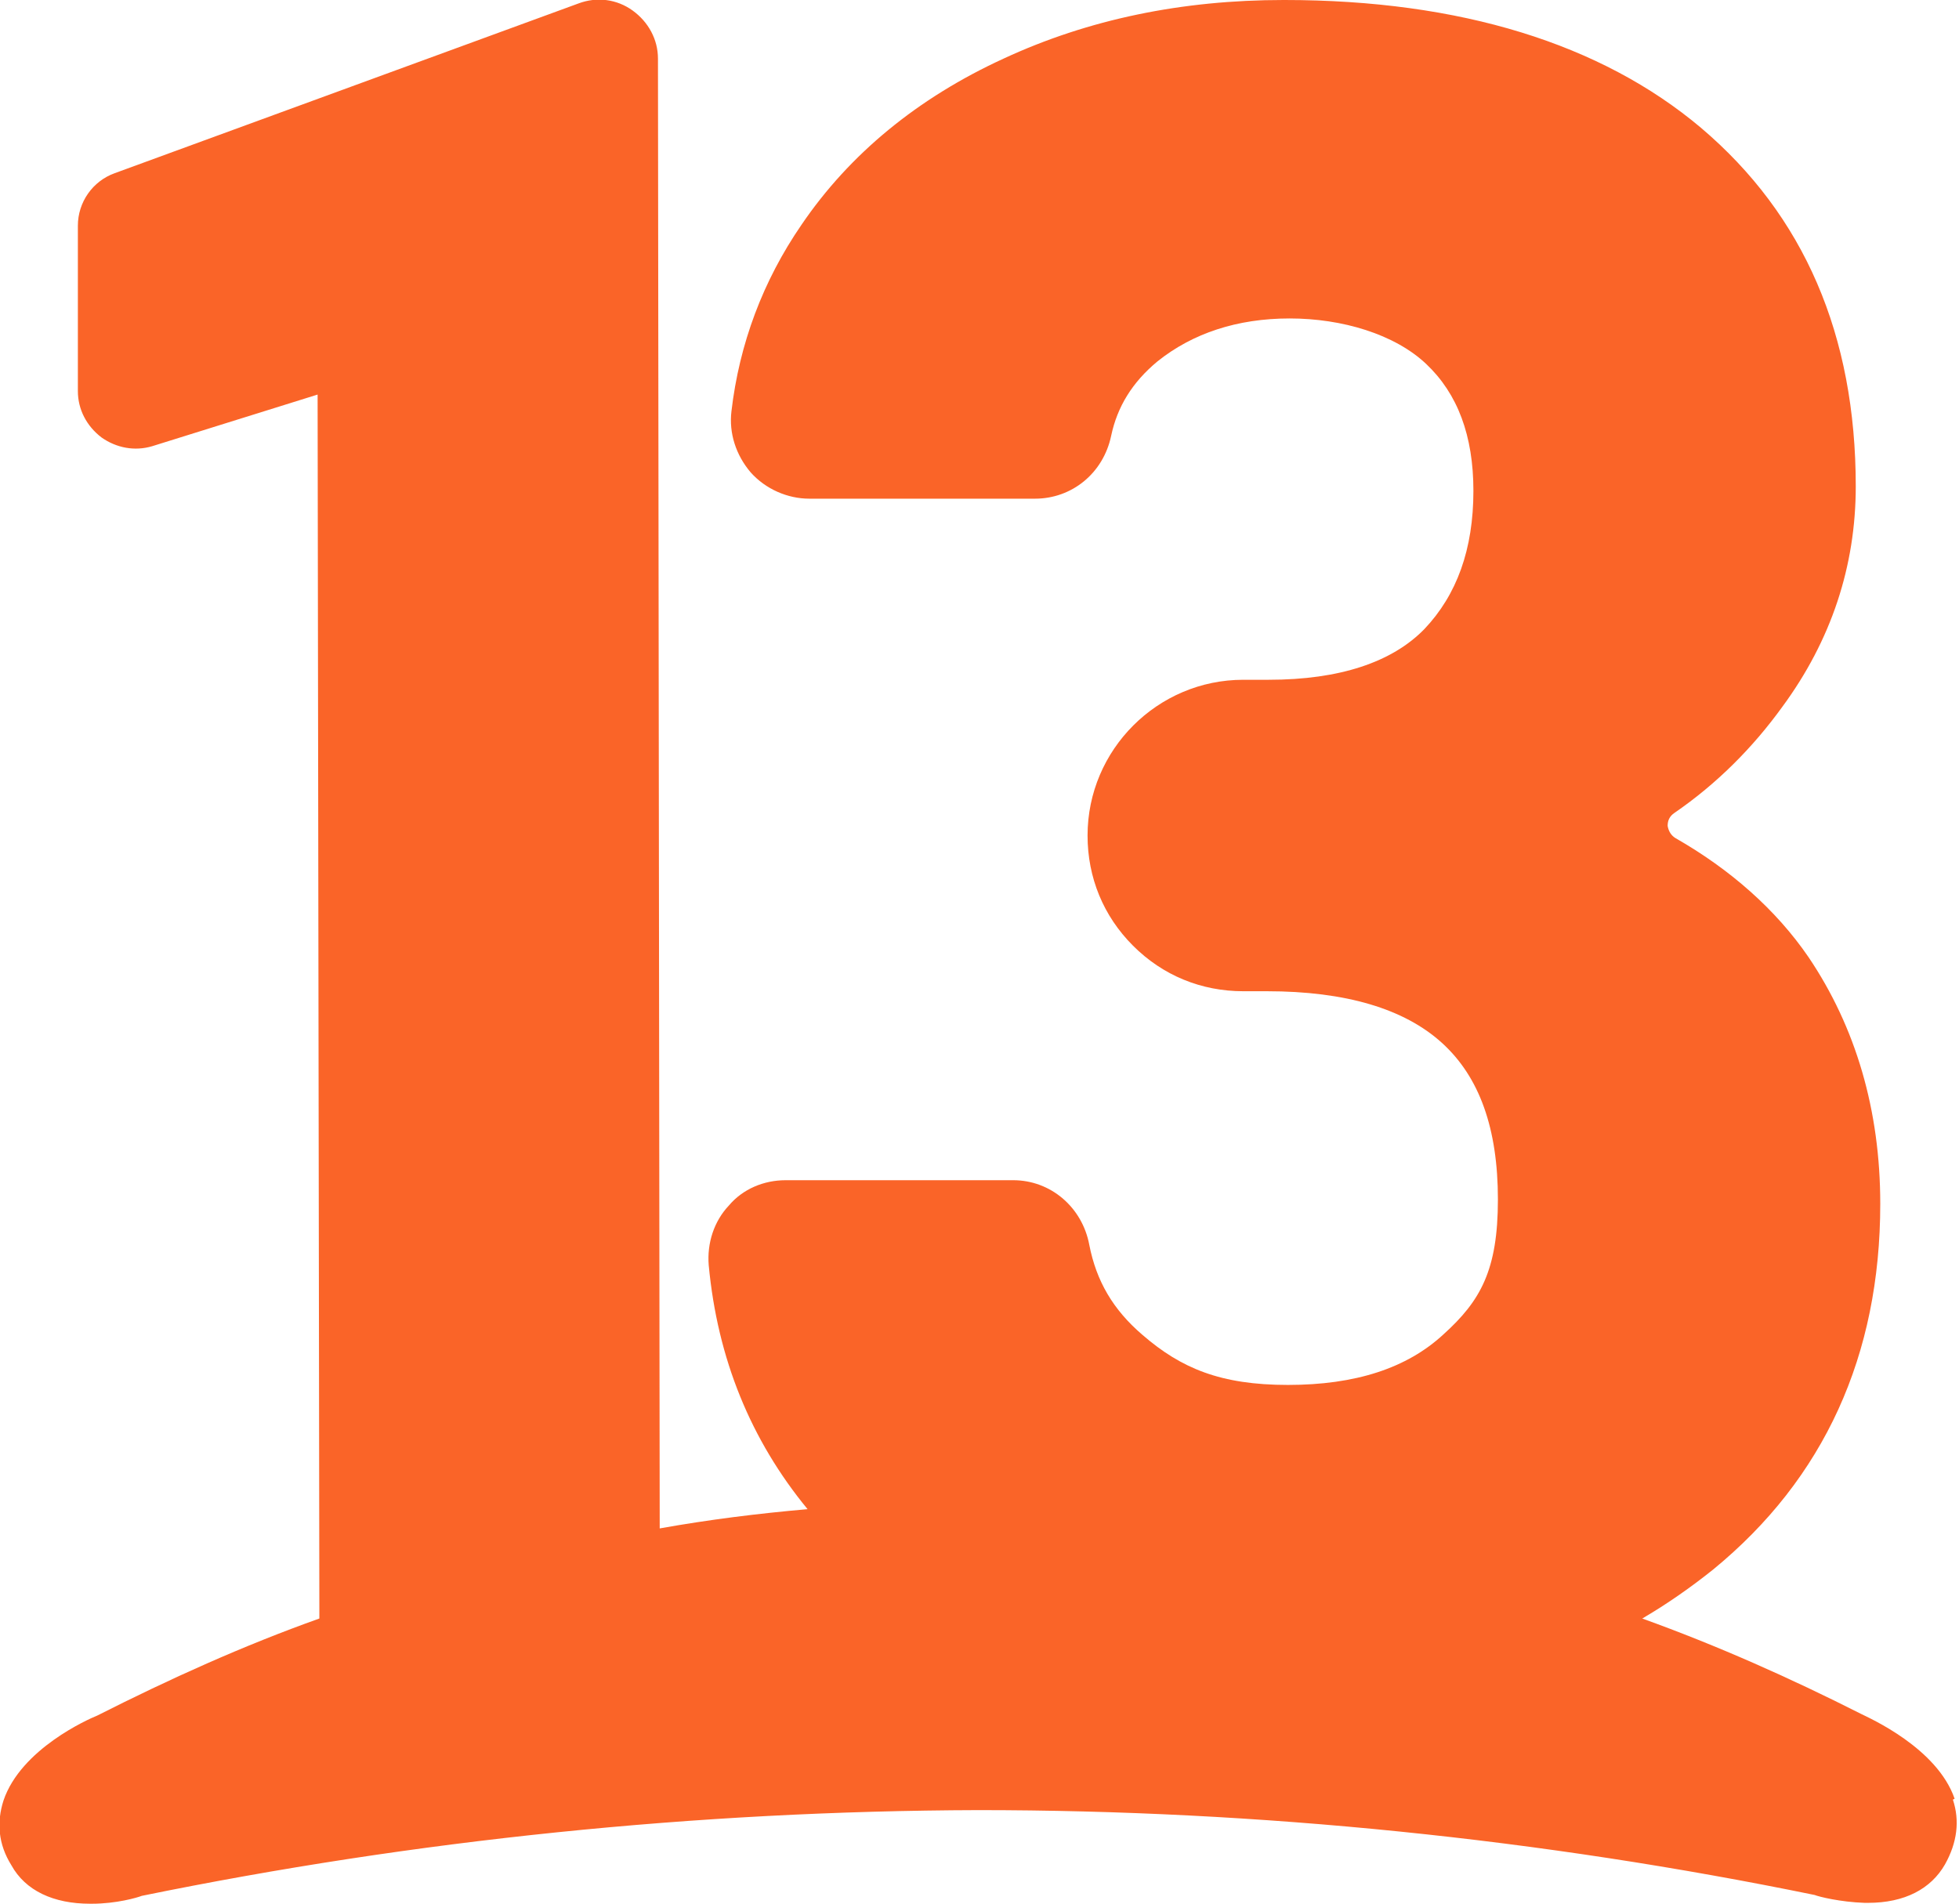
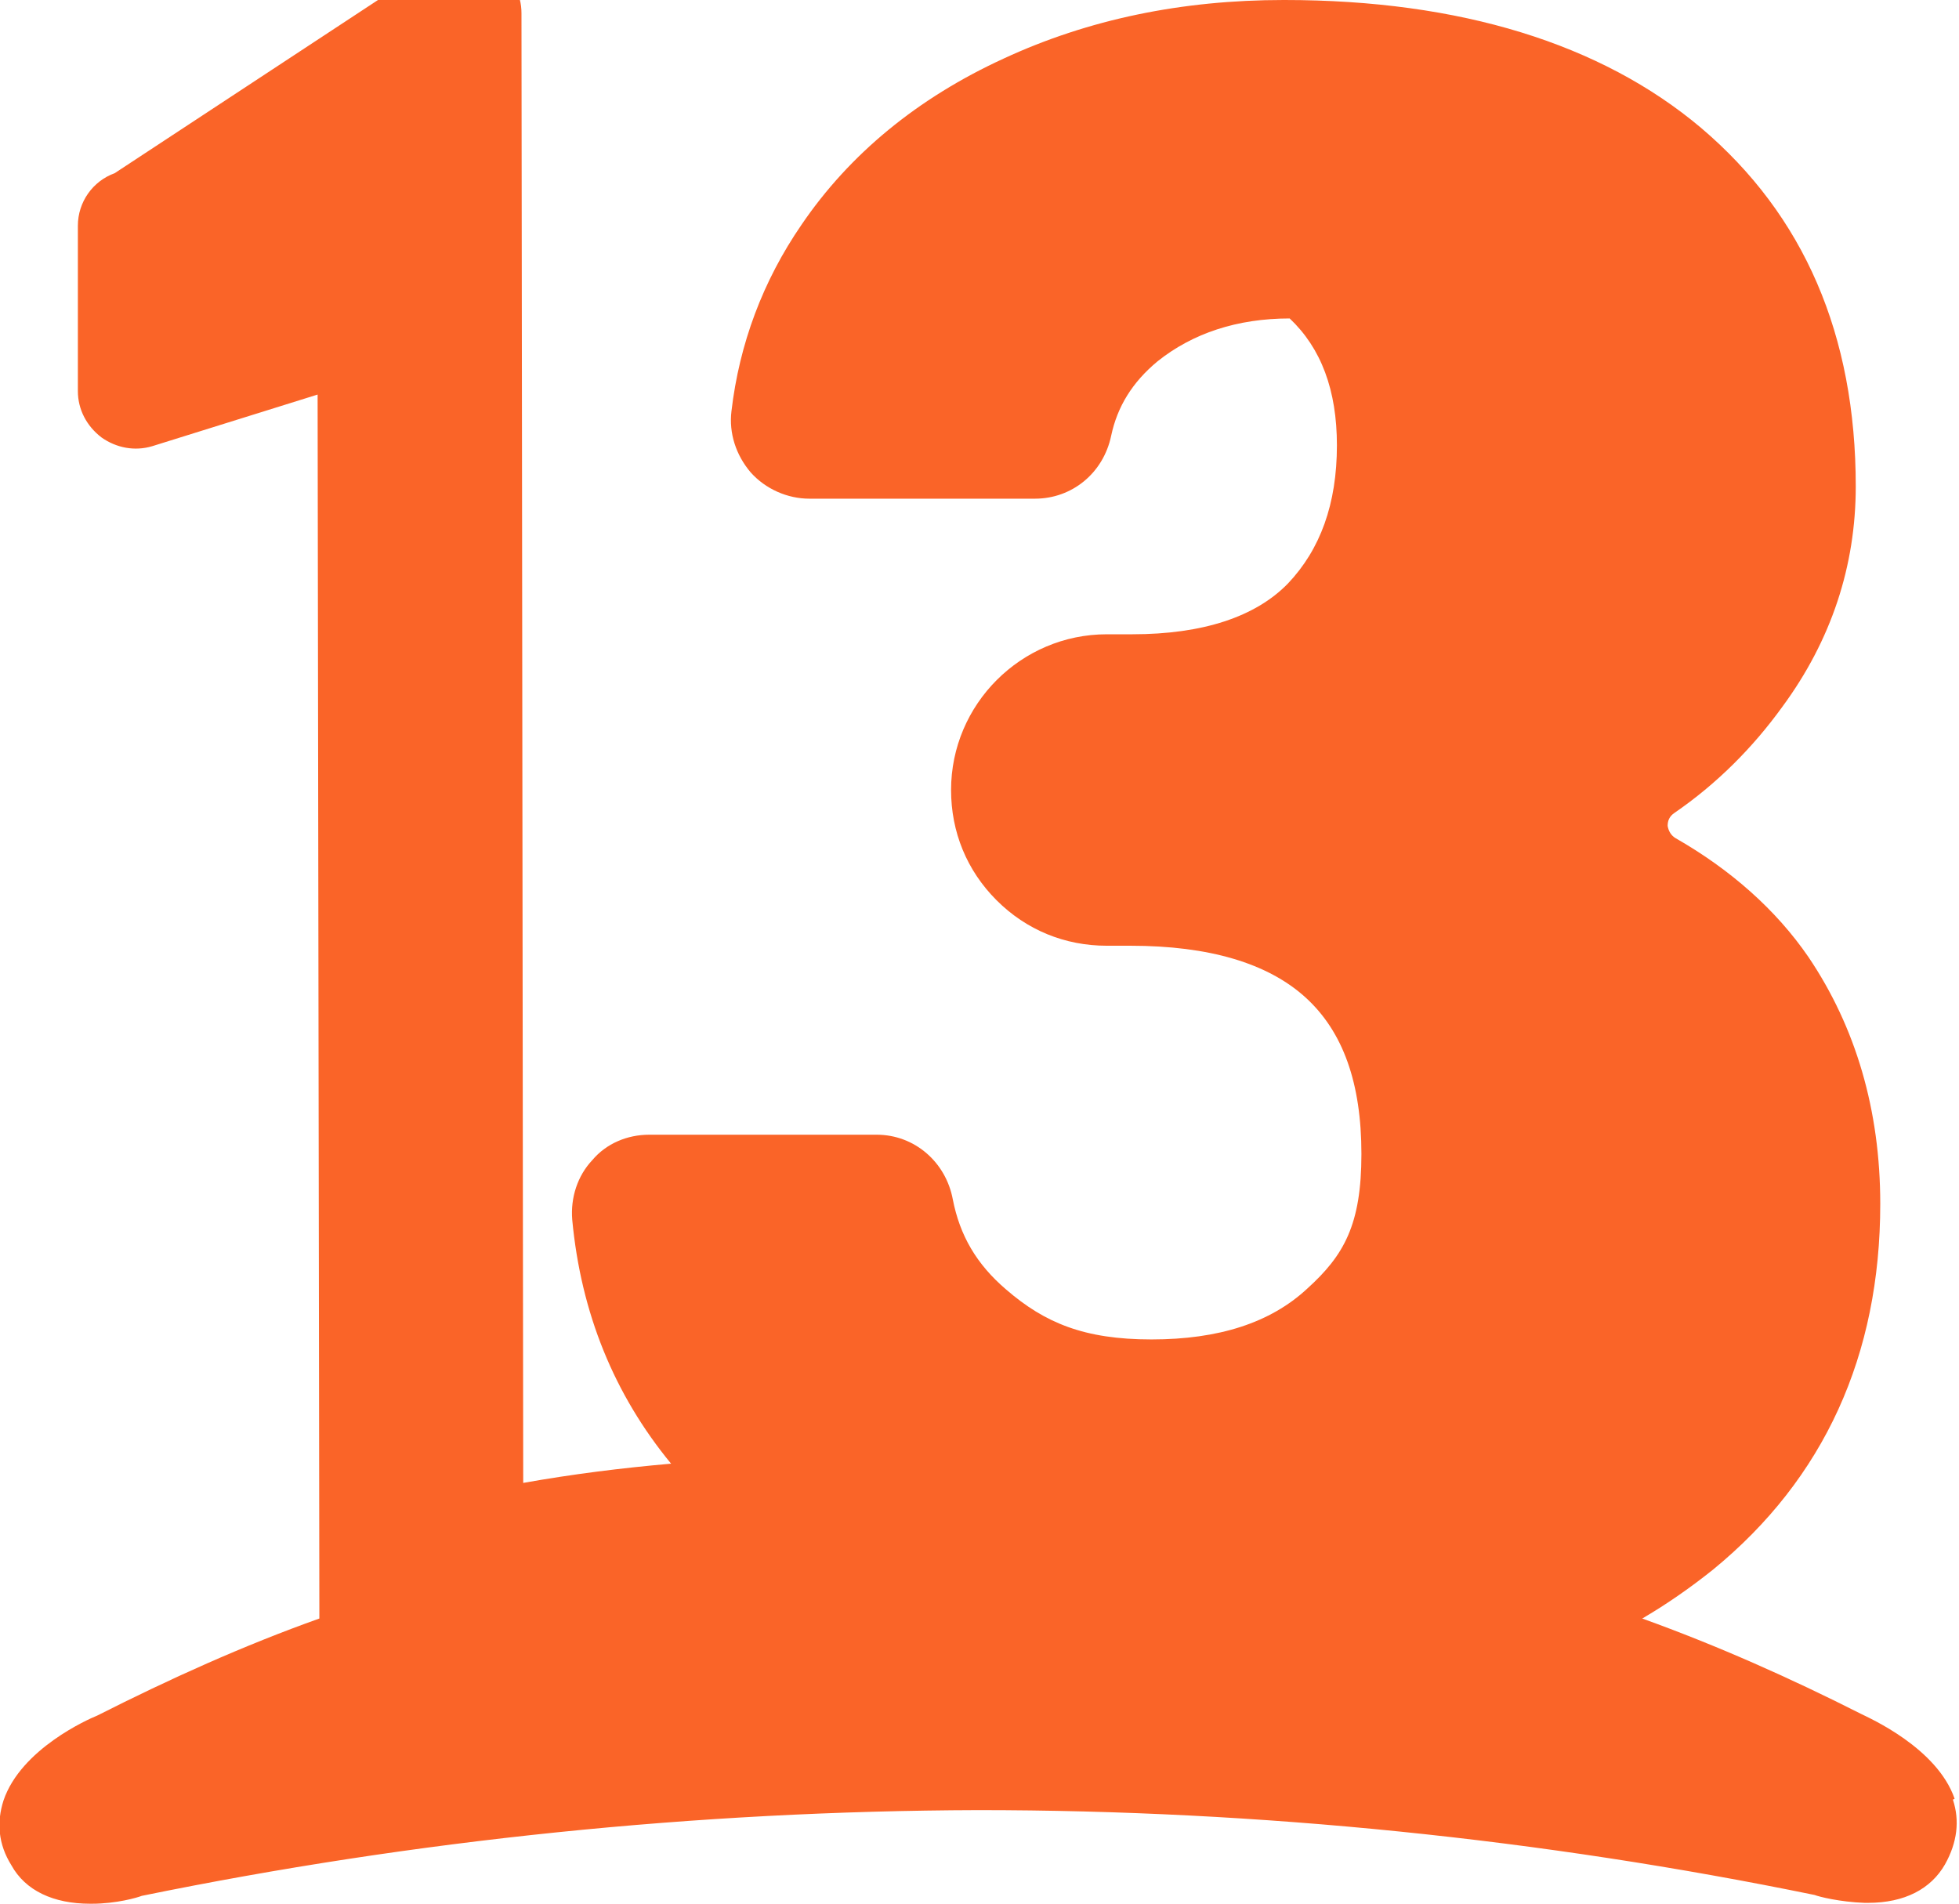
<svg xmlns="http://www.w3.org/2000/svg" id="Capa_1" version="1.1" viewBox="0 0 223.9 217.6">
  <defs>
    <style>
      .st0 {
        fill: #fa6428;
      }
    </style>
  </defs>
-   <path class="st0" d="M223.4,205.6c-2-5.8-9.7-9.2-10.7-9.7-8.1-4.1-16.4-7.8-25-10.9,2.9-1.7,5.6-3.6,8.1-5.6,12.7-10.4,19.1-24.5,19.1-41.8,0-10.7-2.8-20.2-8.2-28.2-3.7-5.4-8.9-10-15.2-13.6-.5-.3-.8-.8-.9-1.4,0-.6.2-1.1.8-1.5,4.8-3.3,8.9-7.4,12.3-12.1,5.6-7.6,8.4-16.1,8.4-25.2,0-17.3-5.9-31-17.7-41C183,5,166.9,0,146.8,0h-.1c-11.6,0-22.3,2.2-32,6.7-9.8,4.5-17.6,10.9-23.1,19-4.4,6.4-7.1,13.6-8,21.3-.3,2.5.5,5,2.2,7,1.7,1.9,4.2,3,6.7,3h25.8c4.2,0,7.8-2.9,8.7-7.2.7-3.3,2.4-6.1,5.3-8.5,4-3.2,9.1-4.9,15.1-4.9s12,1.8,15.6,5.2c3.6,3.4,5.4,8.2,5.4,14.5,0,6.7-1.9,11.9-5.6,15.8-3.7,3.8-9.7,5.8-17.8,5.8h-2.9c-9.8,0-17.8,8-17.8,17.8,0,4.8,1.8,9.2,5.2,12.6,3.4,3.4,7.8,5.2,12.6,5.2h2.7c9,0,15.7,2,20,5.9,4.3,3.9,6.4,9.8,6.4,17.9s-2,11.6-6.2,15.4c-4.2,3.9-10.1,5.8-17.8,5.8s-12.2-1.9-16.6-5.7c-3.4-2.9-5.3-6.2-6.1-10.3-.8-4.3-4.4-7.4-8.7-7.4h-26c-2.5,0-4.9,1-6.5,2.9-1.7,1.8-2.5,4.3-2.3,6.8,1,10.7,4.8,20,11.3,27.9-5.7.5-11.3,1.2-16.9,2.2l-.2-168h0c0-2.2-1.1-4.2-2.9-5.5-1.8-1.3-4.1-1.6-6.2-.8L13.1,19.8c-2.5.9-4.2,3.3-4.2,6v18.9c0,2.1,1,4,2.7,5.3,1.7,1.2,3.8,1.6,5.8,1l18.9-5.9.2,139.2c0,.2,0,.5,0,.7-8.7,3.1-17.1,6.9-25.4,11.1-1,.4-8.7,3.8-10.7,9.7-.8,2.5-.6,5,.9,7.4,1.6,2.9,4.8,4.4,9,4.4h.2c2.8,0,5.2-.7,5.7-.9,31.3-6.4,63.4-9.7,95.6-9.8,32.2,0,64.4,3.3,95.6,9.7.5.2,2.9.8,5.7.9h.4c4.2,0,7.2-1.6,8.8-4.4,1.4-2.5,1.7-5,.9-7.4h0Z" />
+   <path class="st0" d="M223.4,205.6c-2-5.8-9.7-9.2-10.7-9.7-8.1-4.1-16.4-7.8-25-10.9,2.9-1.7,5.6-3.6,8.1-5.6,12.7-10.4,19.1-24.5,19.1-41.8,0-10.7-2.8-20.2-8.2-28.2-3.7-5.4-8.9-10-15.2-13.6-.5-.3-.8-.8-.9-1.4,0-.6.2-1.1.8-1.5,4.8-3.3,8.9-7.4,12.3-12.1,5.6-7.6,8.4-16.1,8.4-25.2,0-17.3-5.9-31-17.7-41C183,5,166.9,0,146.8,0h-.1c-11.6,0-22.3,2.2-32,6.7-9.8,4.5-17.6,10.9-23.1,19-4.4,6.4-7.1,13.6-8,21.3-.3,2.5.5,5,2.2,7,1.7,1.9,4.2,3,6.7,3h25.8c4.2,0,7.8-2.9,8.7-7.2.7-3.3,2.4-6.1,5.3-8.5,4-3.2,9.1-4.9,15.1-4.9c3.6,3.4,5.4,8.2,5.4,14.5,0,6.7-1.9,11.9-5.6,15.8-3.7,3.8-9.7,5.8-17.8,5.8h-2.9c-9.8,0-17.8,8-17.8,17.8,0,4.8,1.8,9.2,5.2,12.6,3.4,3.4,7.8,5.2,12.6,5.2h2.7c9,0,15.7,2,20,5.9,4.3,3.9,6.4,9.8,6.4,17.9s-2,11.6-6.2,15.4c-4.2,3.9-10.1,5.8-17.8,5.8s-12.2-1.9-16.6-5.7c-3.4-2.9-5.3-6.2-6.1-10.3-.8-4.3-4.4-7.4-8.7-7.4h-26c-2.5,0-4.9,1-6.5,2.9-1.7,1.8-2.5,4.3-2.3,6.8,1,10.7,4.8,20,11.3,27.9-5.7.5-11.3,1.2-16.9,2.2l-.2-168h0c0-2.2-1.1-4.2-2.9-5.5-1.8-1.3-4.1-1.6-6.2-.8L13.1,19.8c-2.5.9-4.2,3.3-4.2,6v18.9c0,2.1,1,4,2.7,5.3,1.7,1.2,3.8,1.6,5.8,1l18.9-5.9.2,139.2c0,.2,0,.5,0,.7-8.7,3.1-17.1,6.9-25.4,11.1-1,.4-8.7,3.8-10.7,9.7-.8,2.5-.6,5,.9,7.4,1.6,2.9,4.8,4.4,9,4.4h.2c2.8,0,5.2-.7,5.7-.9,31.3-6.4,63.4-9.7,95.6-9.8,32.2,0,64.4,3.3,95.6,9.7.5.2,2.9.8,5.7.9h.4c4.2,0,7.2-1.6,8.8-4.4,1.4-2.5,1.7-5,.9-7.4h0Z" />
</svg>